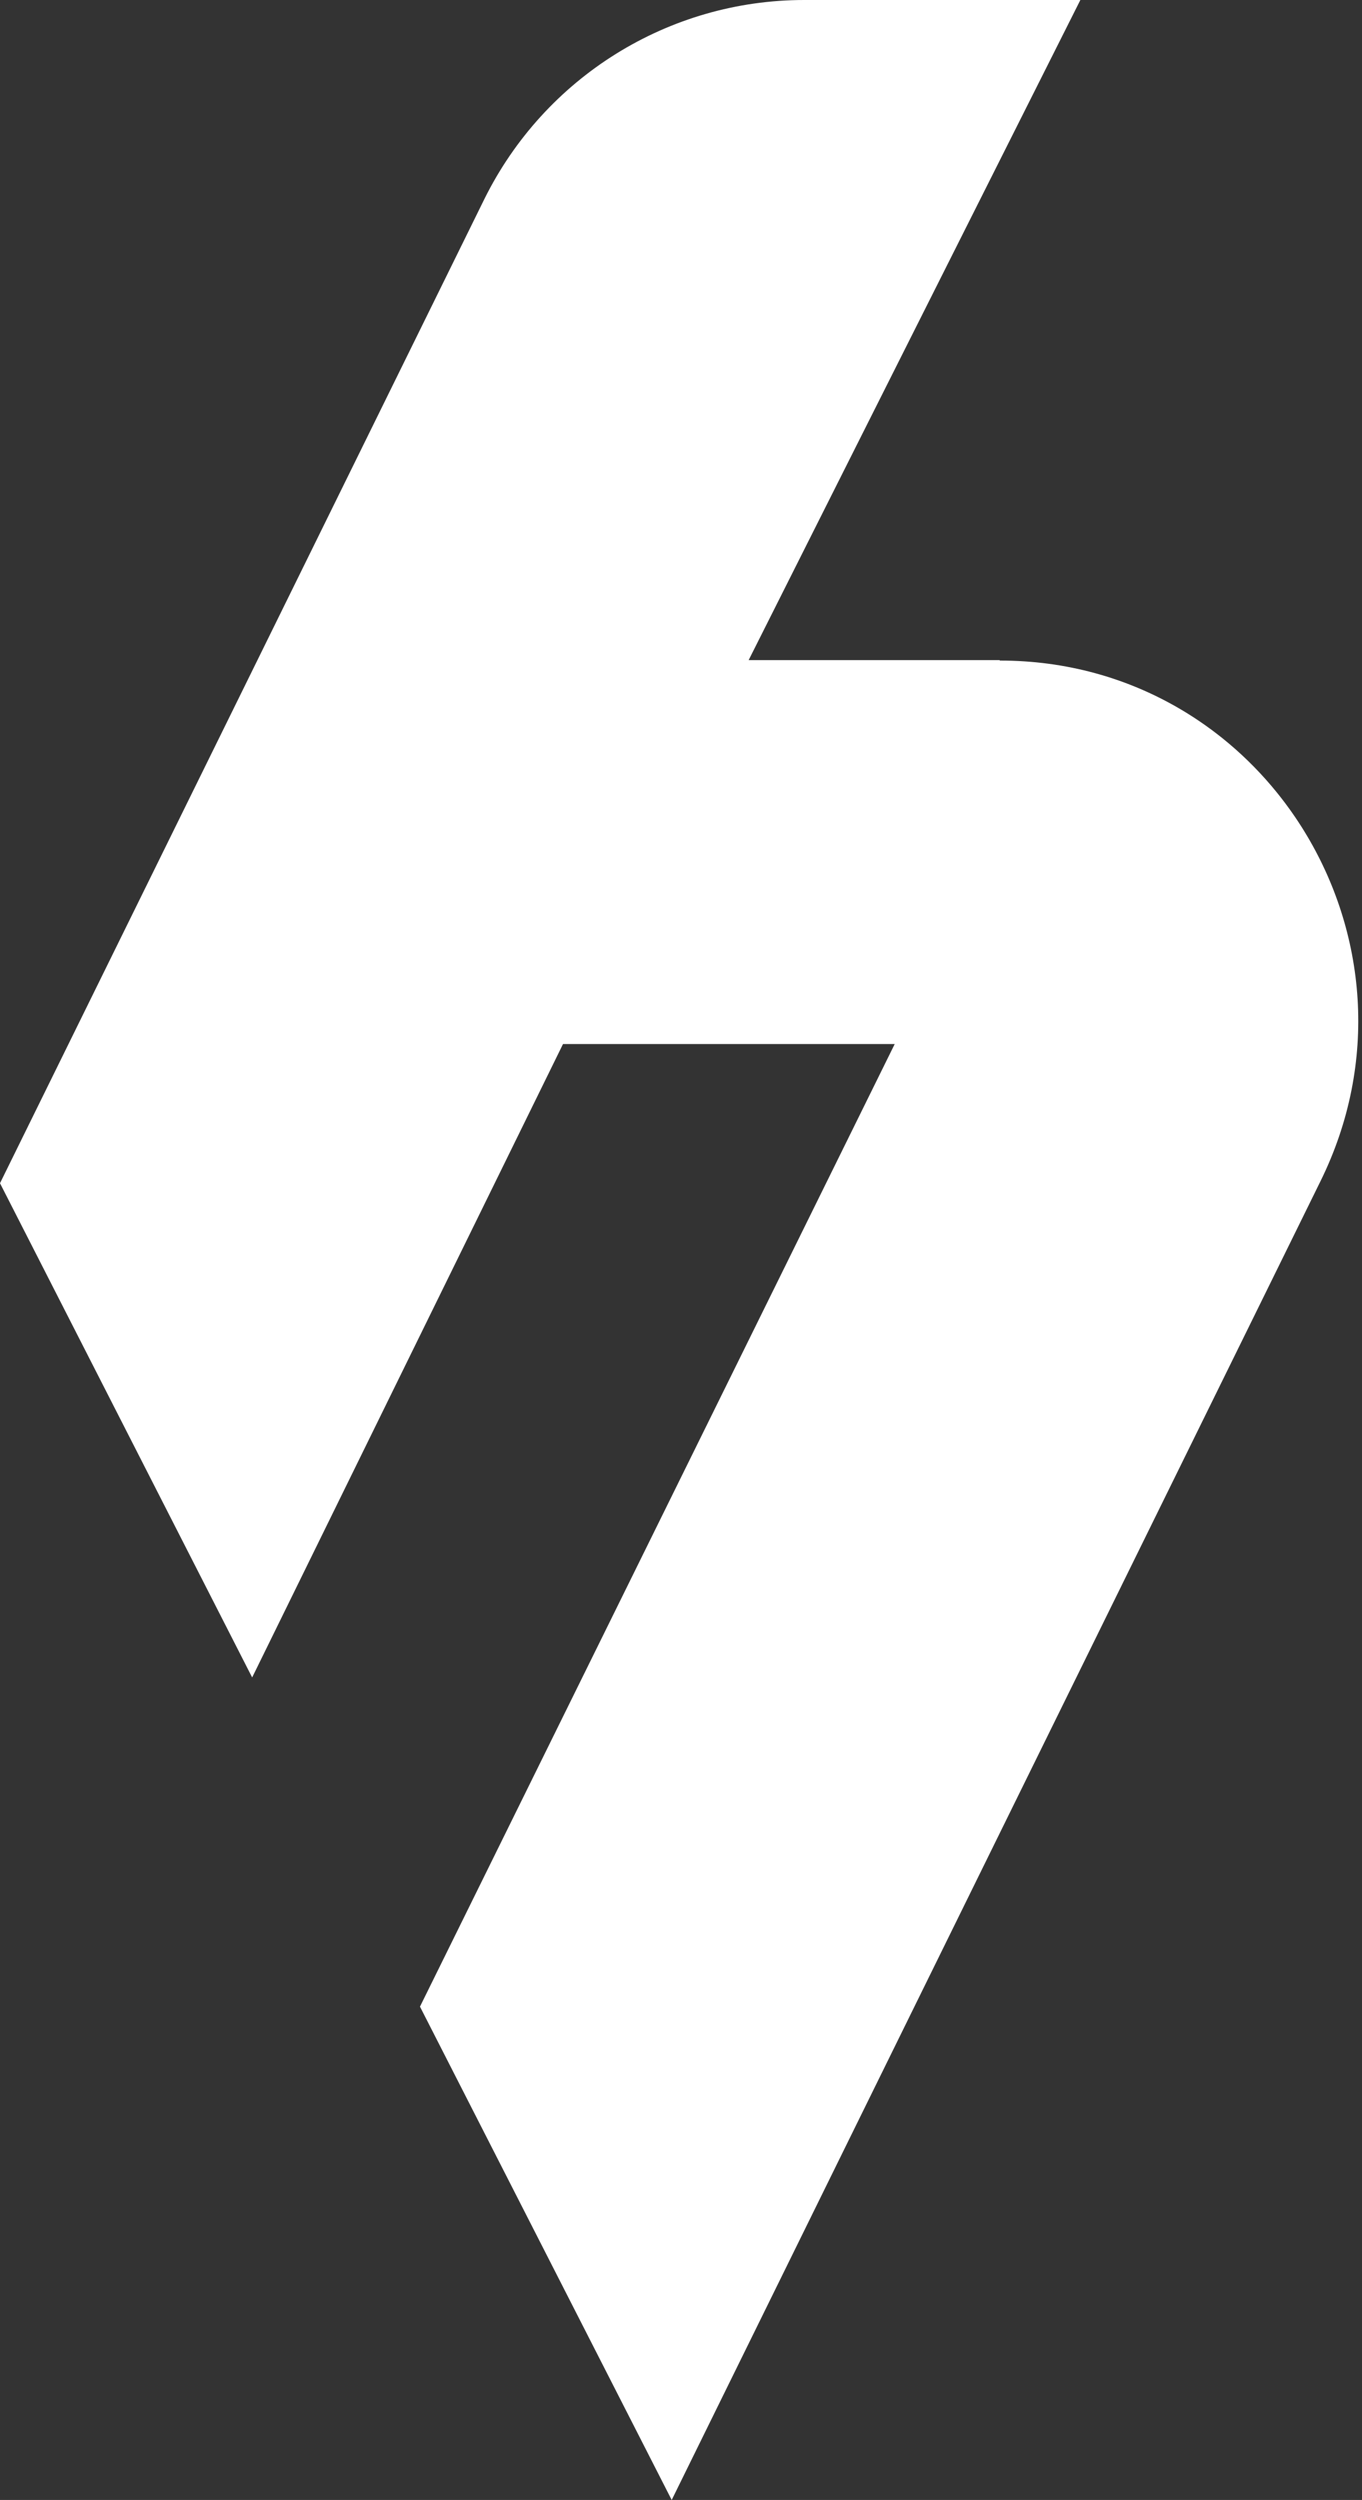
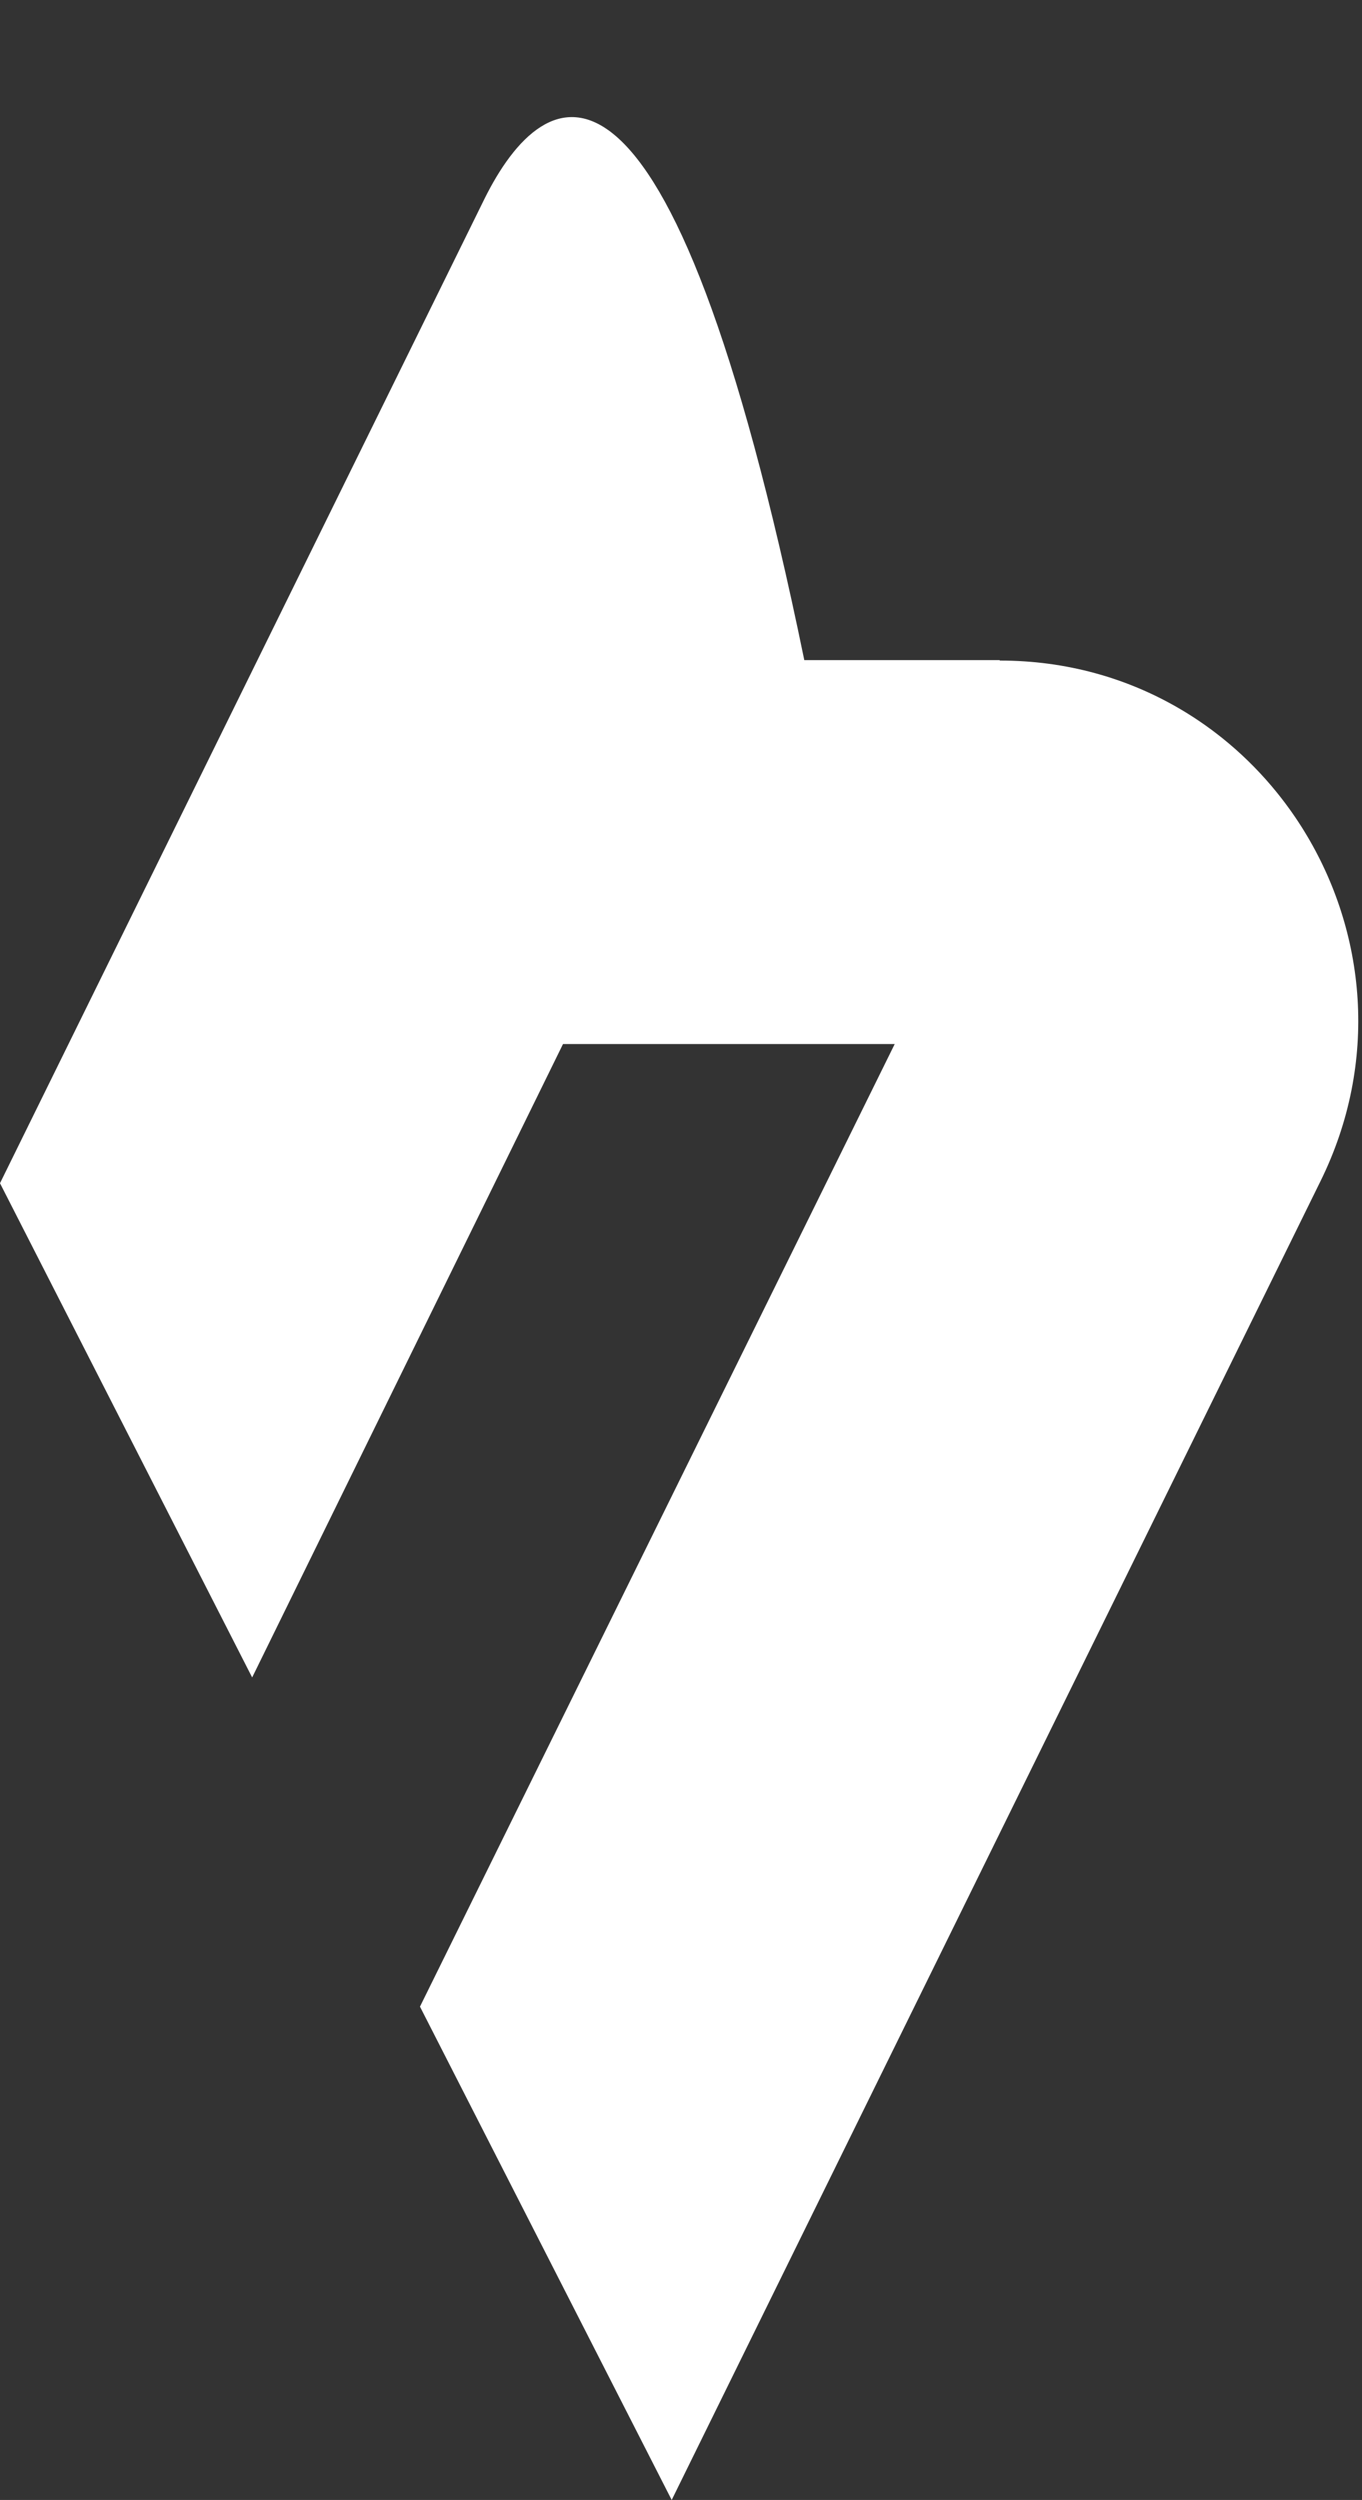
<svg xmlns="http://www.w3.org/2000/svg" width="230" height="422" viewBox="0 0 230 422" fill="none">
  <rect x="0" y="0" width="230" height="422" fill="#333333" stroke="none" />
-   <path d="M168.785 111.43H126.423L182.44 0H135.821C112.915 0 91.991 13.005 81.786 33.621L0 199.731L42.582 283.156L95.075 176.234H151.091L70.921 338.723L113.429 422L222.966 199.436C242.936 159.017 213.789 111.504 168.858 111.504" fill="white" />
+   <path d="M168.785 111.43H126.423H135.821C112.915 0 91.991 13.005 81.786 33.621L0 199.731L42.582 283.156L95.075 176.234H151.091L70.921 338.723L113.429 422L222.966 199.436C242.936 159.017 213.789 111.504 168.858 111.504" fill="white" />
</svg>